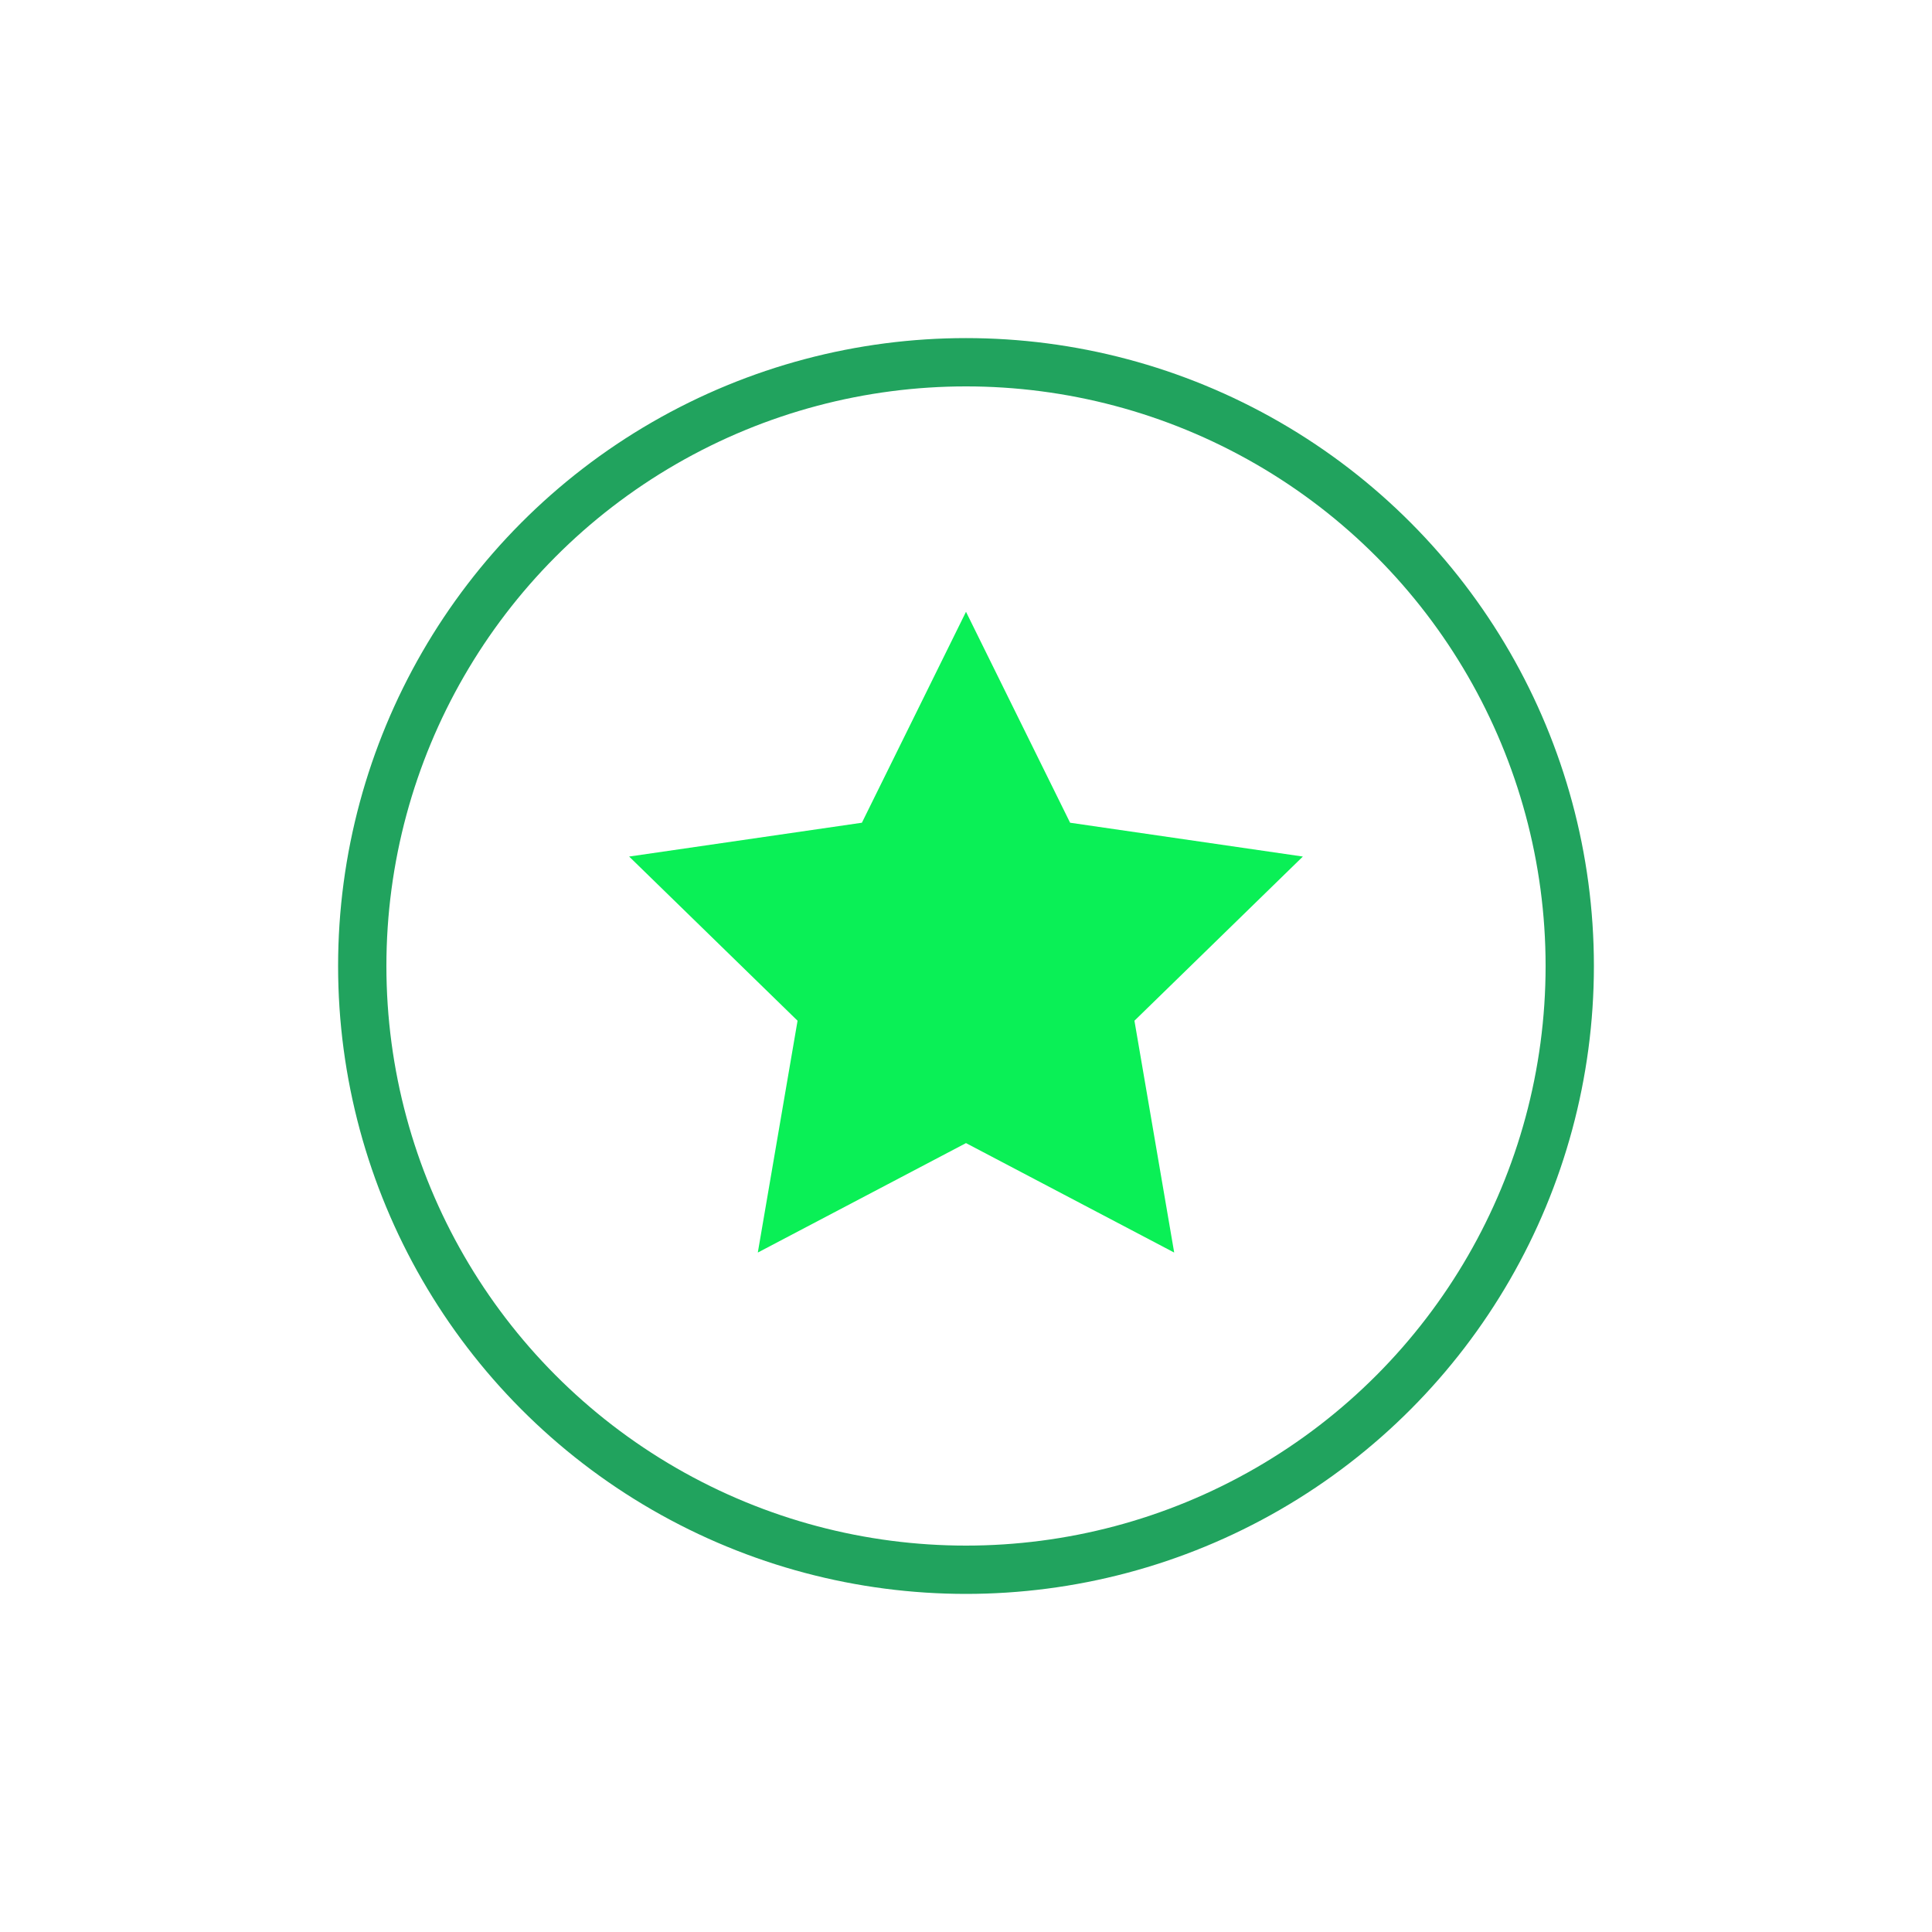
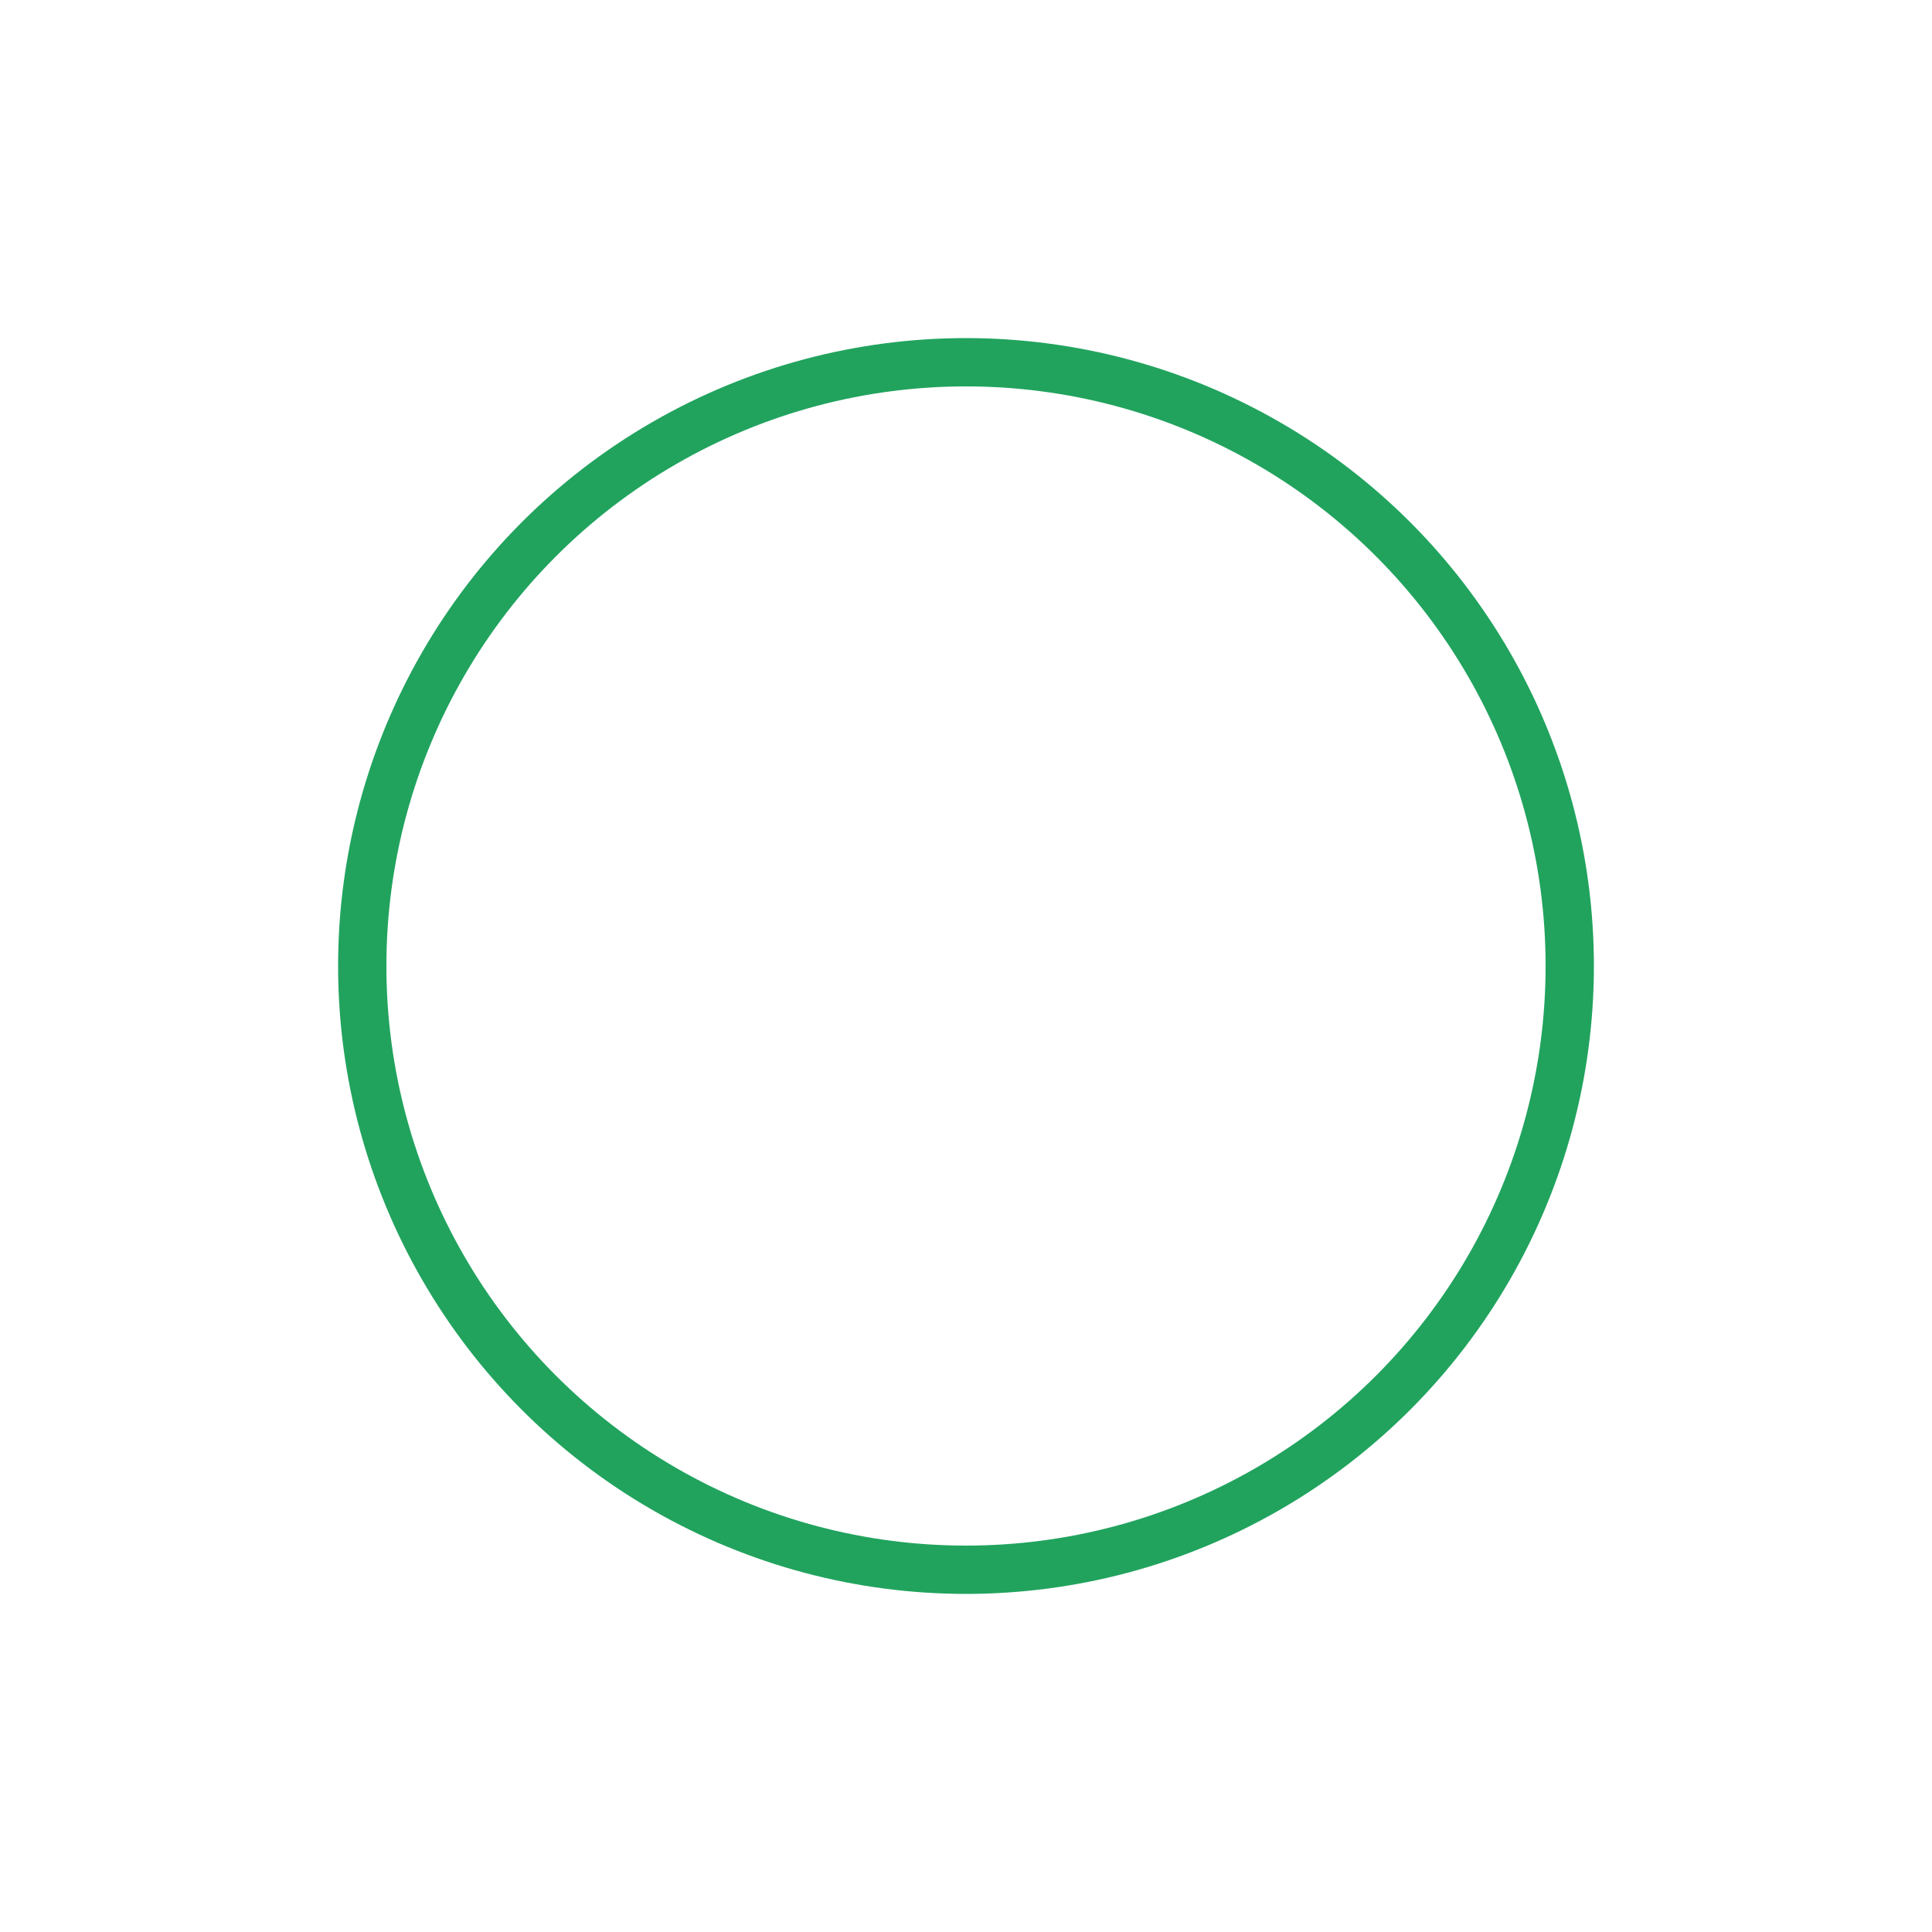
<svg xmlns="http://www.w3.org/2000/svg" width="120" height="120" viewBox="0 0 120 120" fill="none">
-   <path d="M60 38L66.466 51.101L80.923 53.202L70.462 63.399L72.931 77.798L60 71L47.069 77.798L49.538 63.399L39.077 53.202L53.534 51.101L60 38Z" fill="#0AF056" />
  <circle cx="60" cy="60" r="37.5" stroke="#21A35E" stroke-width="3" />
</svg>